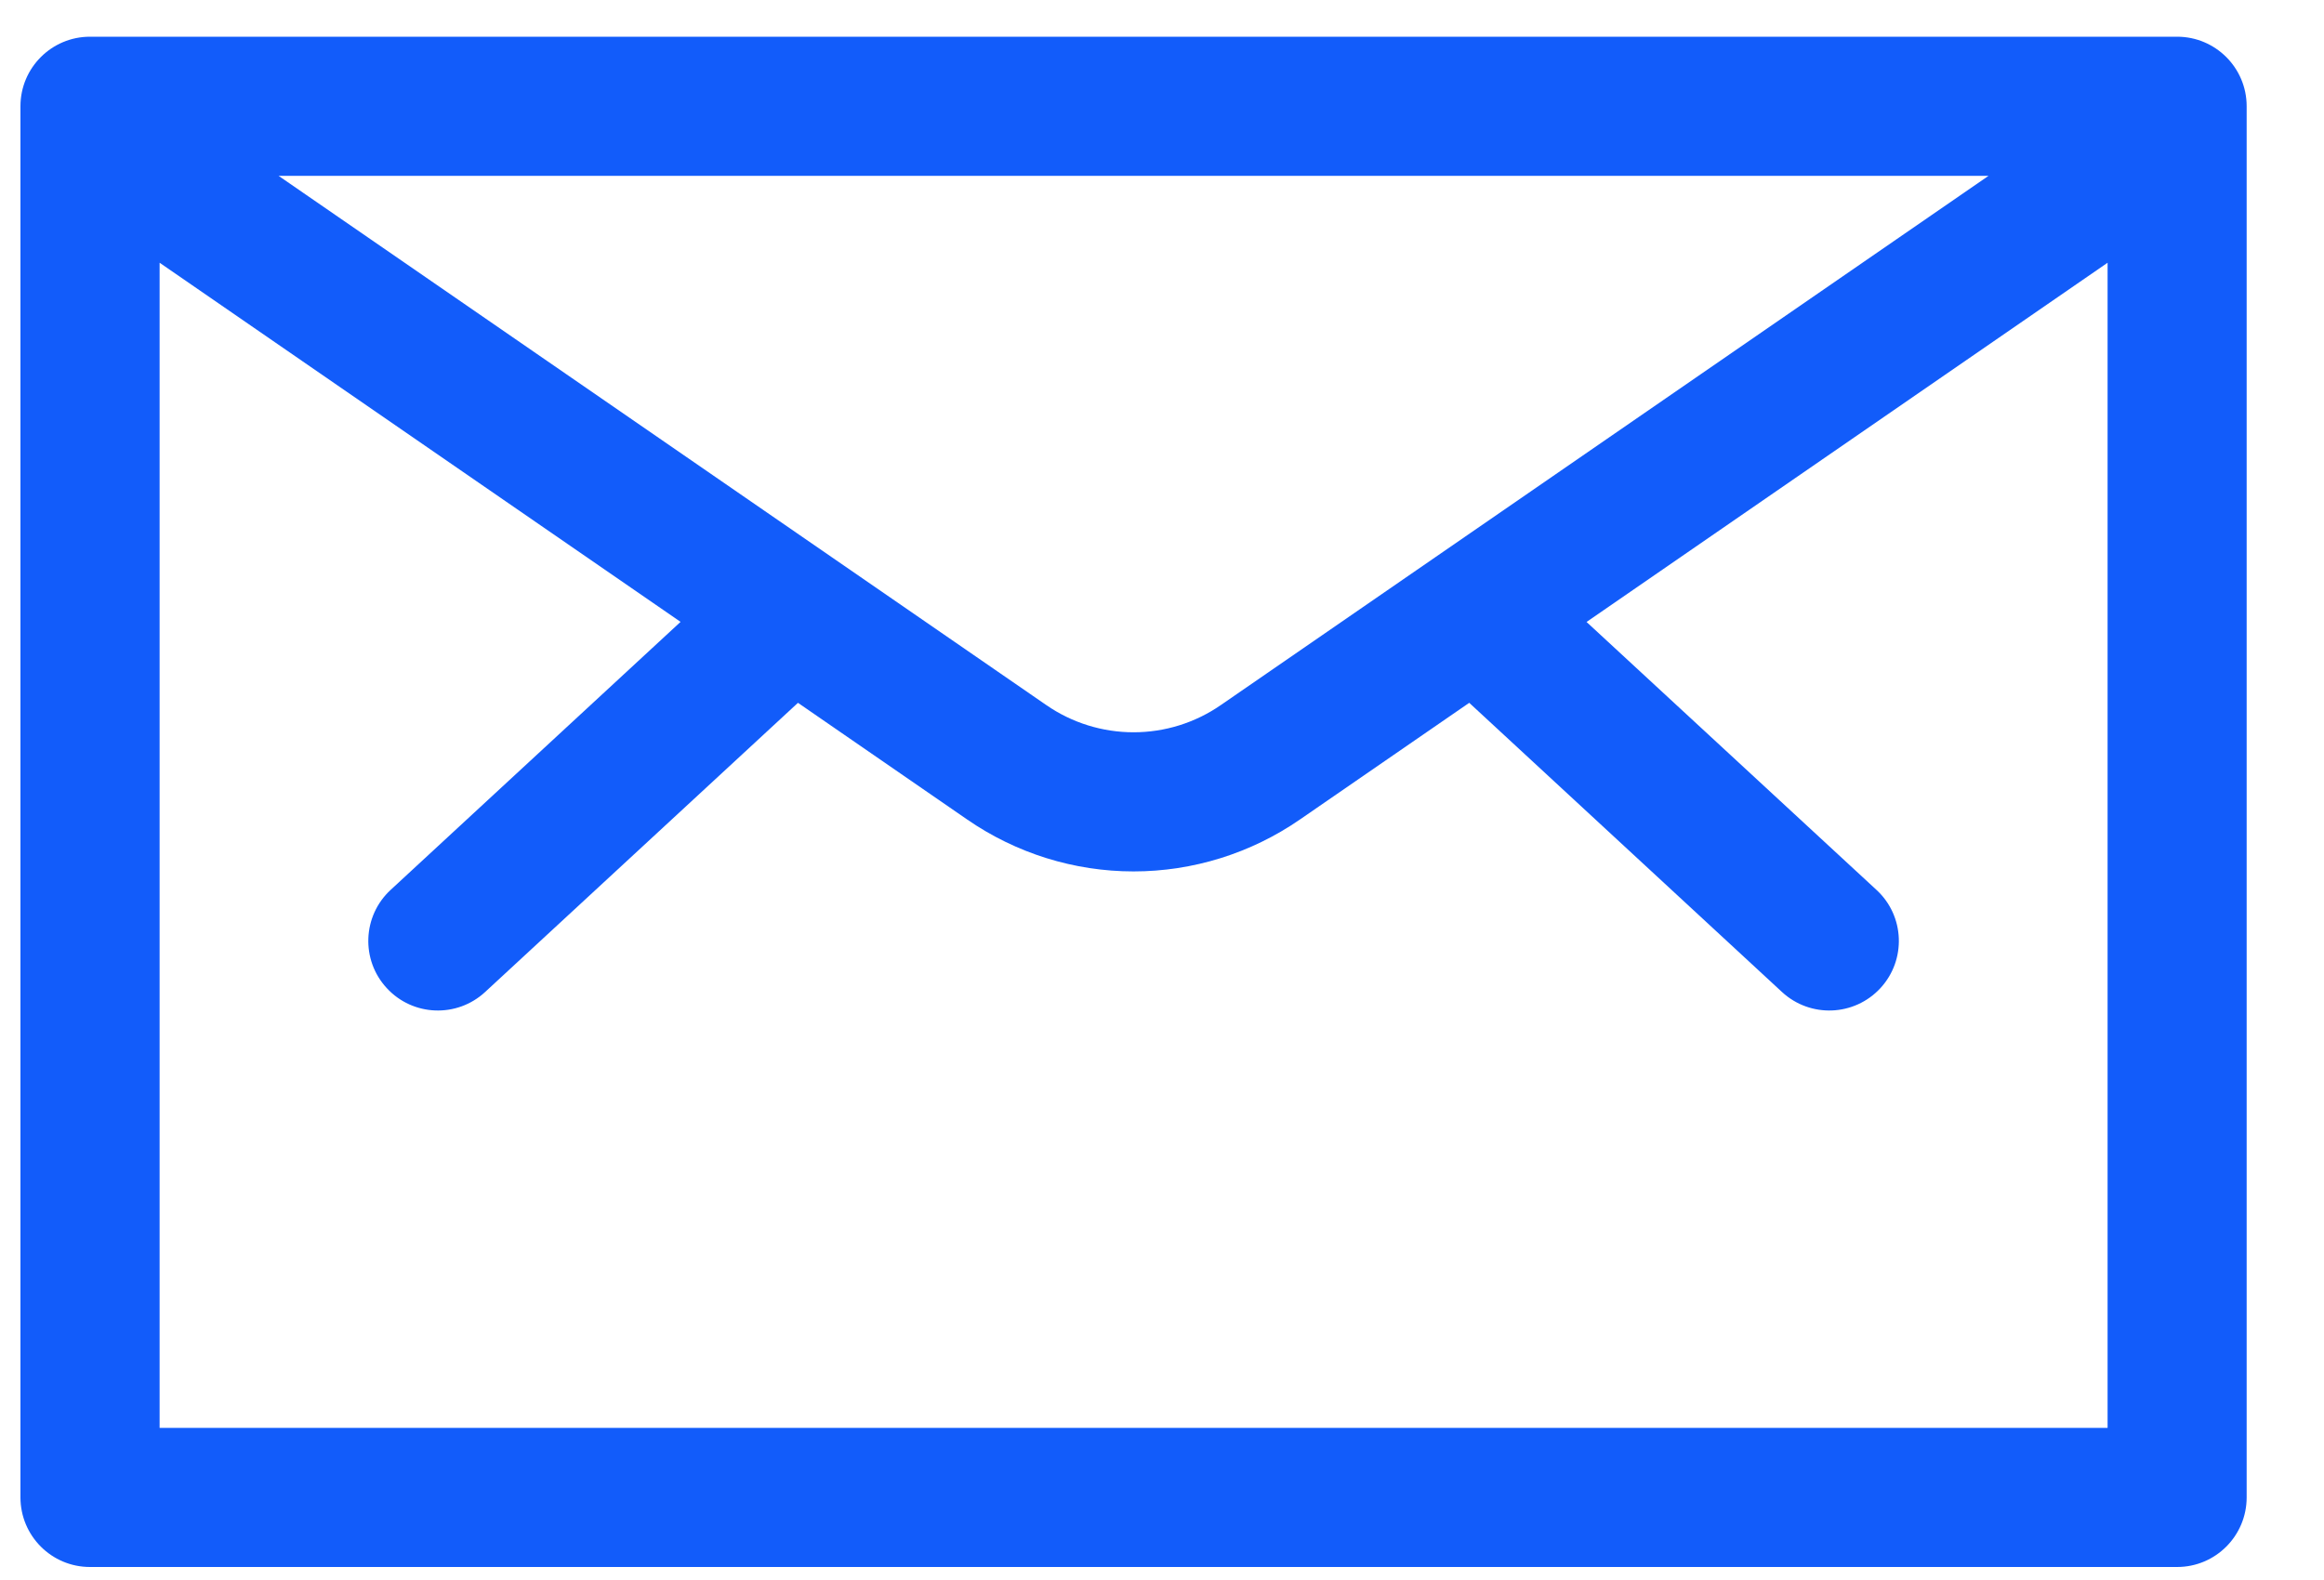
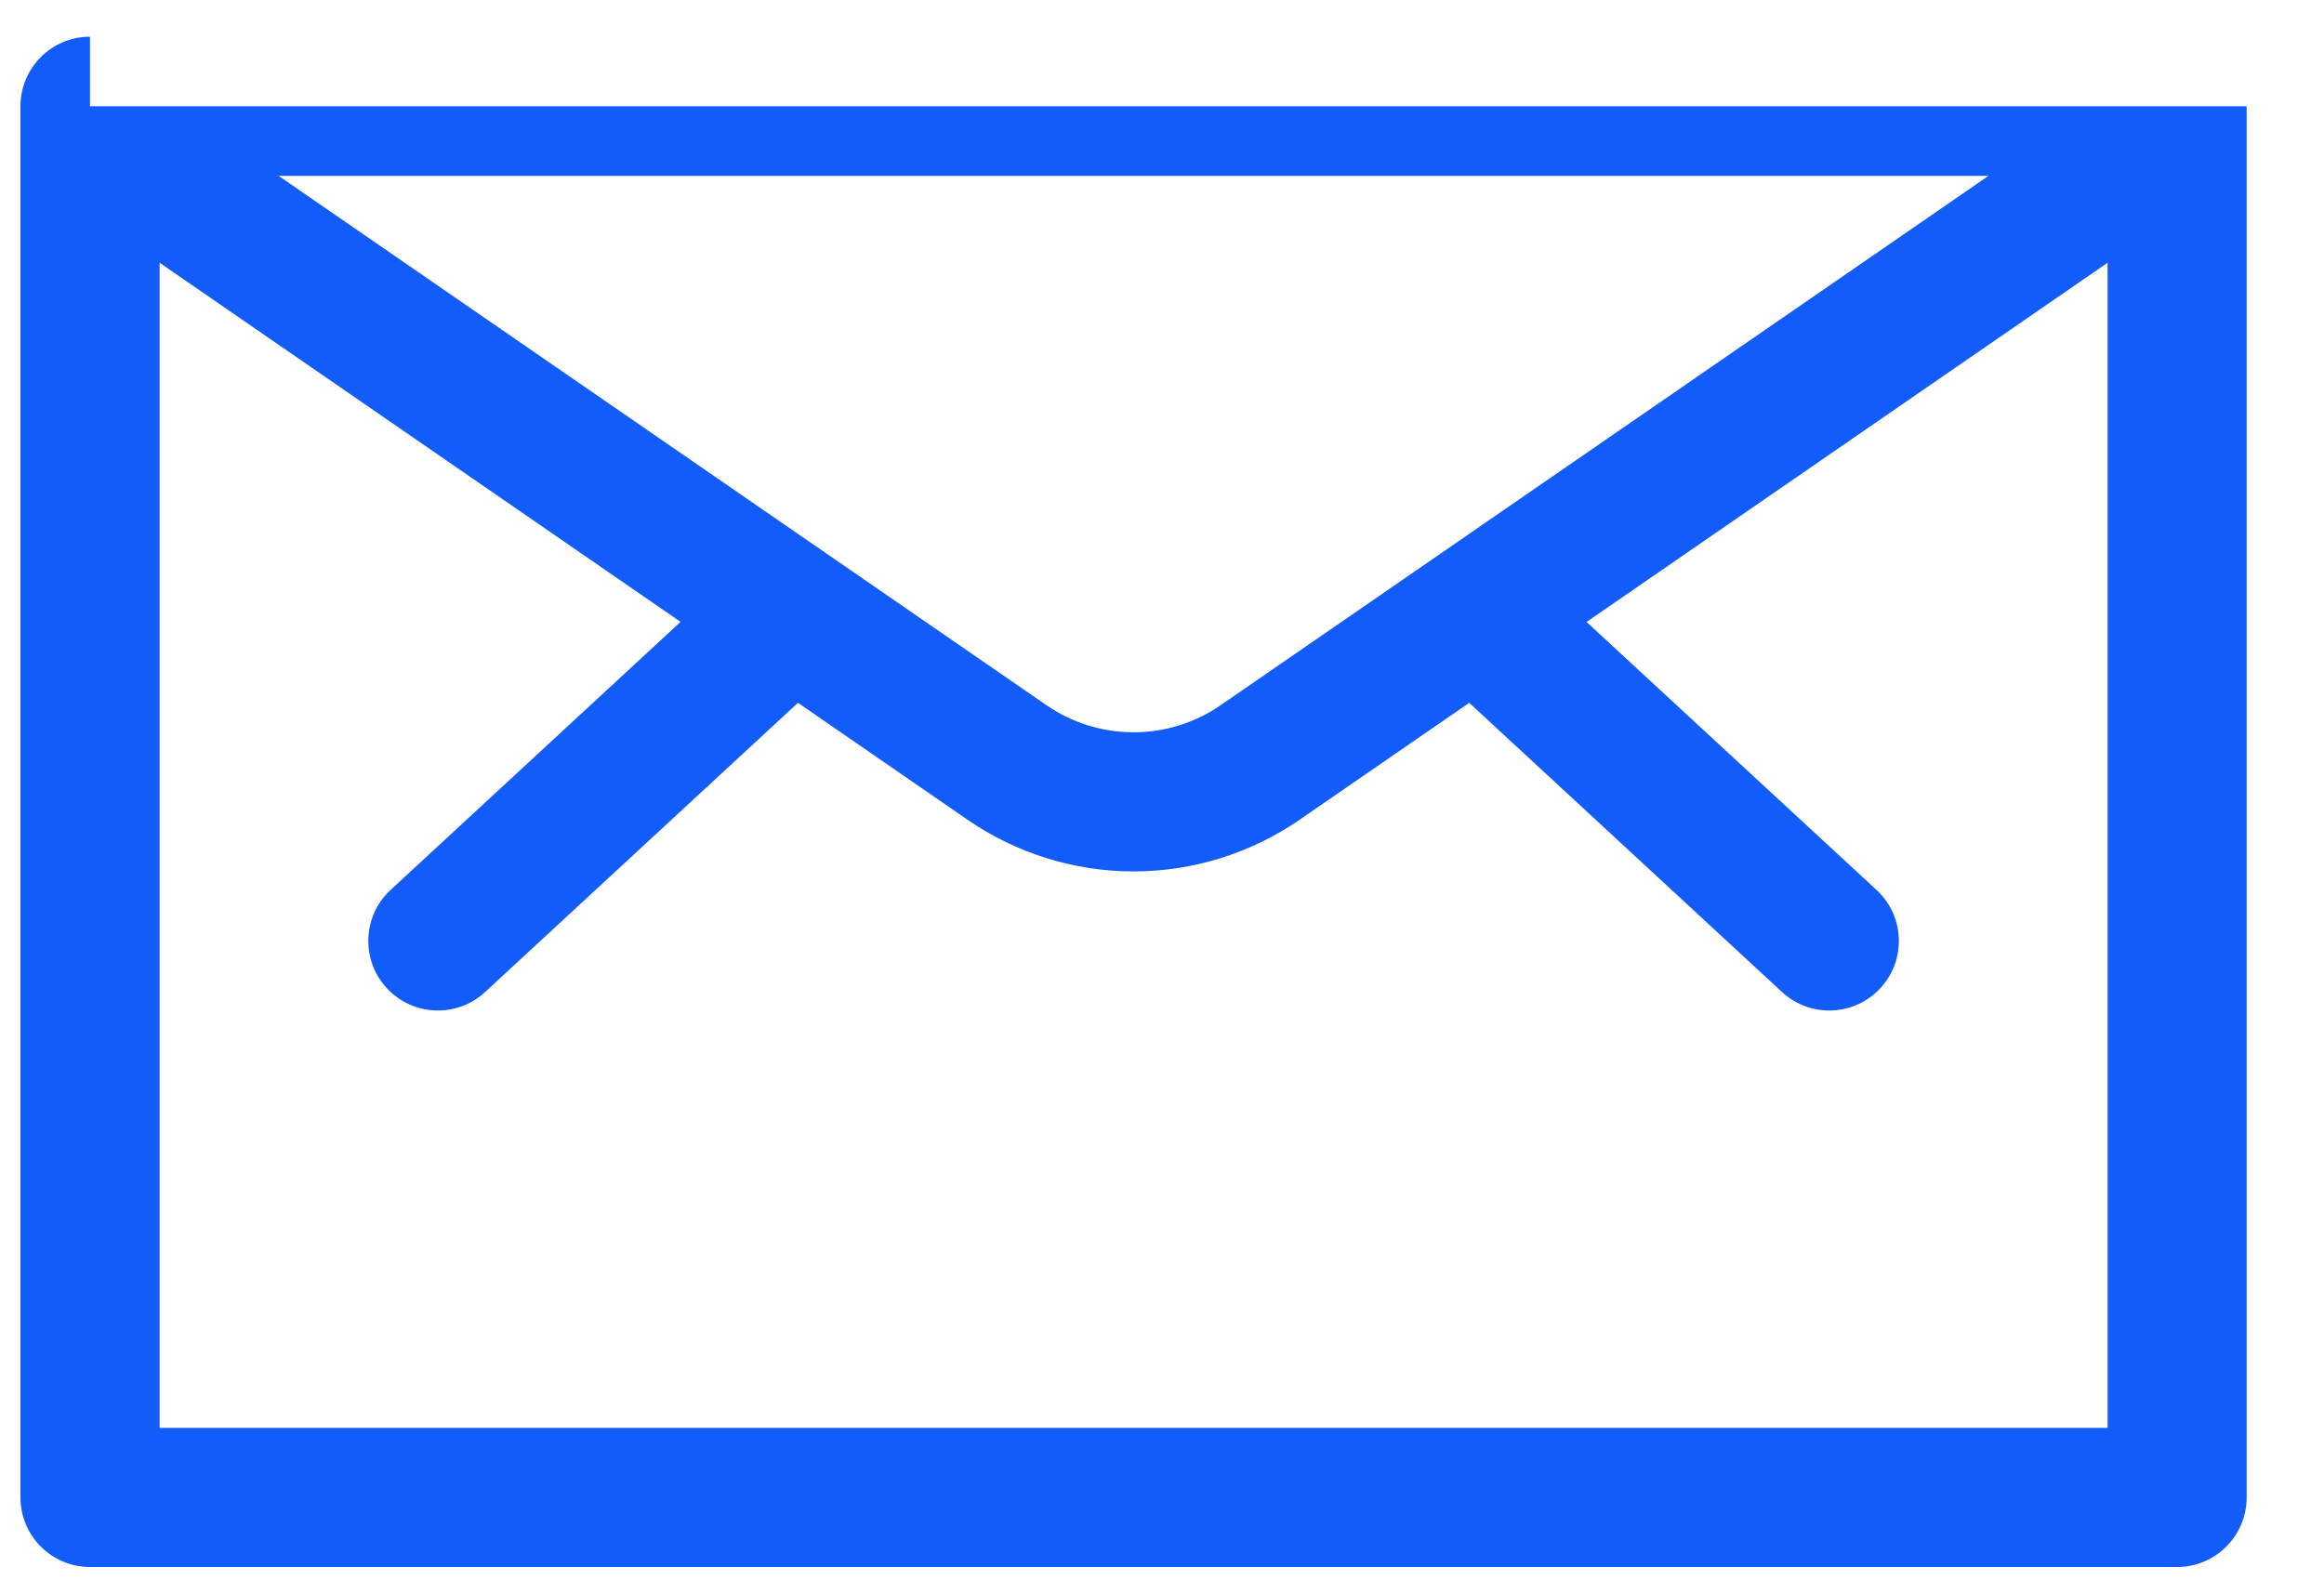
<svg xmlns="http://www.w3.org/2000/svg" width="25" height="17" viewBox="0 0 25 17" fill="none">
-   <path fill-rule="evenodd" clip-rule="evenodd" d="M0.968 0.395C0.555 0.395 0.22 0.73 0.22 1.143V16.111C0.22 16.525 0.555 16.86 0.968 16.86H23.42C23.833 16.86 24.168 16.525 24.168 16.111V1.143C24.168 0.73 23.833 0.395 23.42 0.395H0.968ZM1.717 2.827V15.363H22.672V2.827L17.067 6.692L20.186 9.575C20.49 9.855 20.508 10.329 20.228 10.632C19.947 10.936 19.474 10.954 19.17 10.674L15.805 7.562L13.983 8.818C13.457 9.181 12.833 9.376 12.194 9.376C11.555 9.376 10.931 9.181 10.405 8.818L8.584 7.562L5.218 10.674C4.915 10.954 4.441 10.936 4.161 10.632C3.88 10.329 3.899 9.855 4.202 9.575L7.321 6.691L1.717 2.827ZM21.391 1.892H2.997L11.255 7.586C11.531 7.777 11.859 7.879 12.194 7.879C12.53 7.879 12.857 7.777 13.133 7.586L21.391 1.892Z" fill="#125CFA" />
+   <path fill-rule="evenodd" clip-rule="evenodd" d="M0.968 0.395C0.555 0.395 0.22 0.73 0.22 1.143V16.111C0.22 16.525 0.555 16.86 0.968 16.86H23.42C23.833 16.86 24.168 16.525 24.168 16.111V1.143H0.968ZM1.717 2.827V15.363H22.672V2.827L17.067 6.692L20.186 9.575C20.49 9.855 20.508 10.329 20.228 10.632C19.947 10.936 19.474 10.954 19.17 10.674L15.805 7.562L13.983 8.818C13.457 9.181 12.833 9.376 12.194 9.376C11.555 9.376 10.931 9.181 10.405 8.818L8.584 7.562L5.218 10.674C4.915 10.954 4.441 10.936 4.161 10.632C3.88 10.329 3.899 9.855 4.202 9.575L7.321 6.691L1.717 2.827ZM21.391 1.892H2.997L11.255 7.586C11.531 7.777 11.859 7.879 12.194 7.879C12.53 7.879 12.857 7.777 13.133 7.586L21.391 1.892Z" fill="#125CFA" />
</svg>